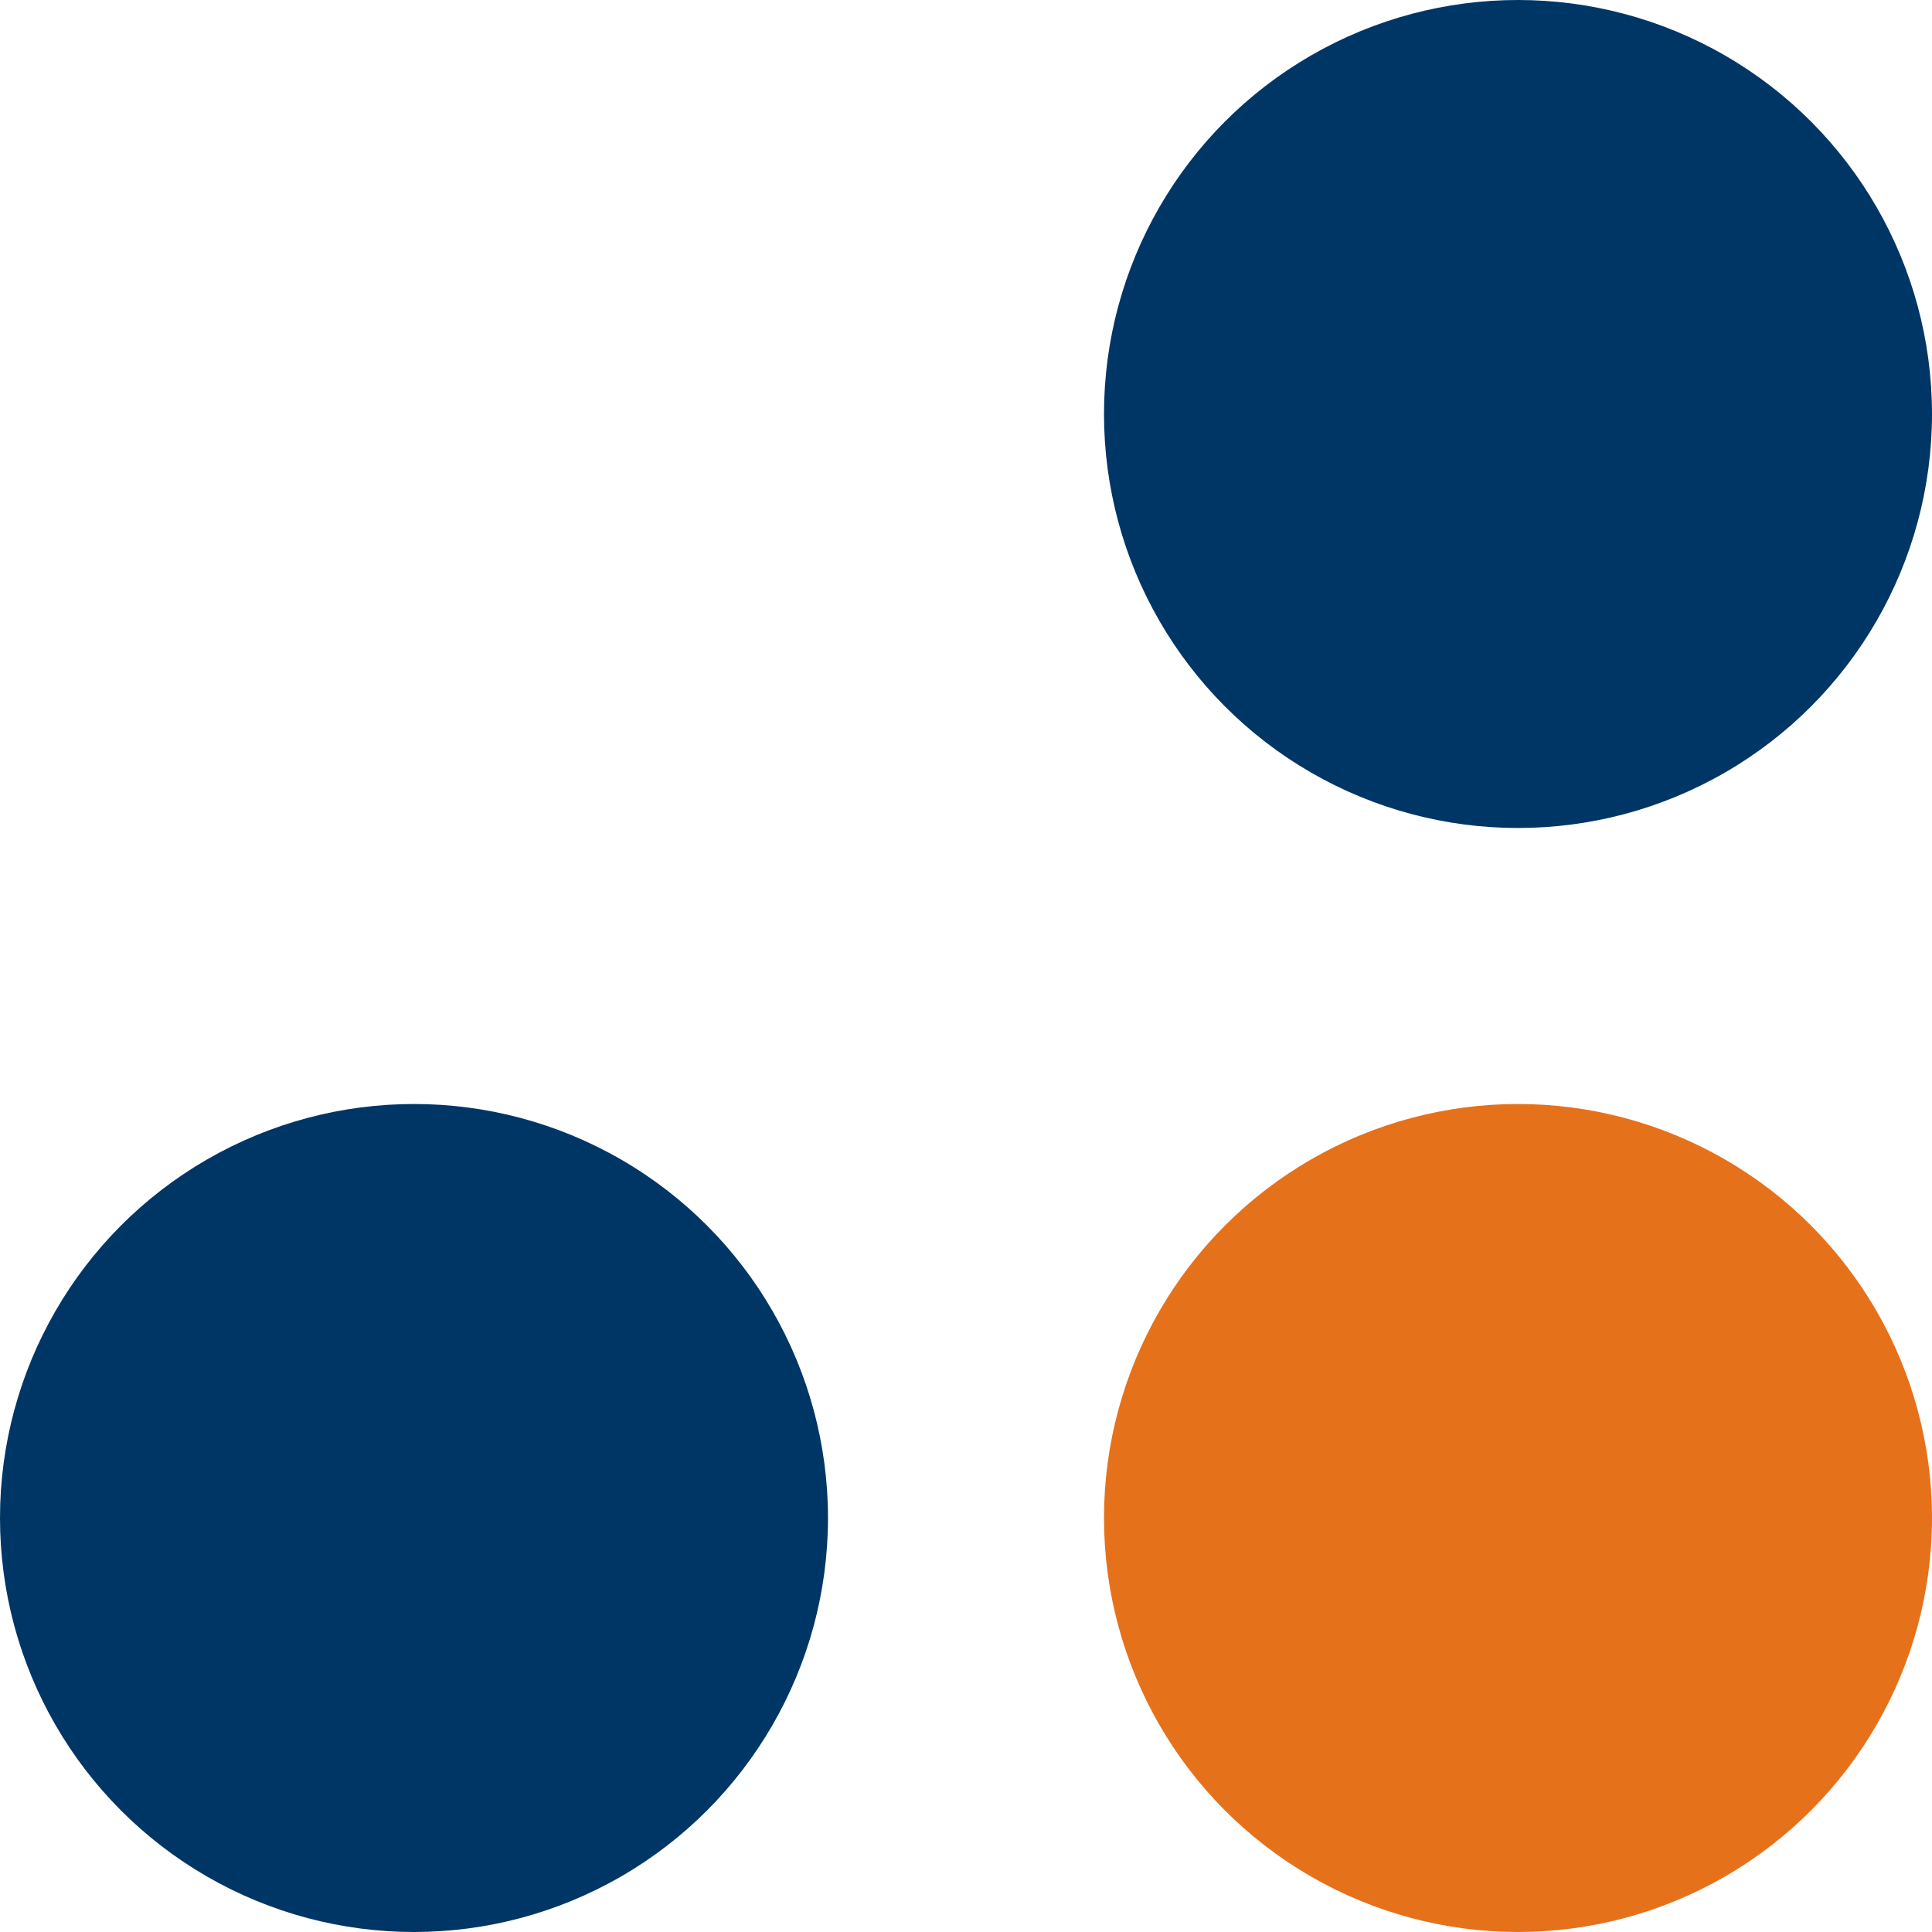
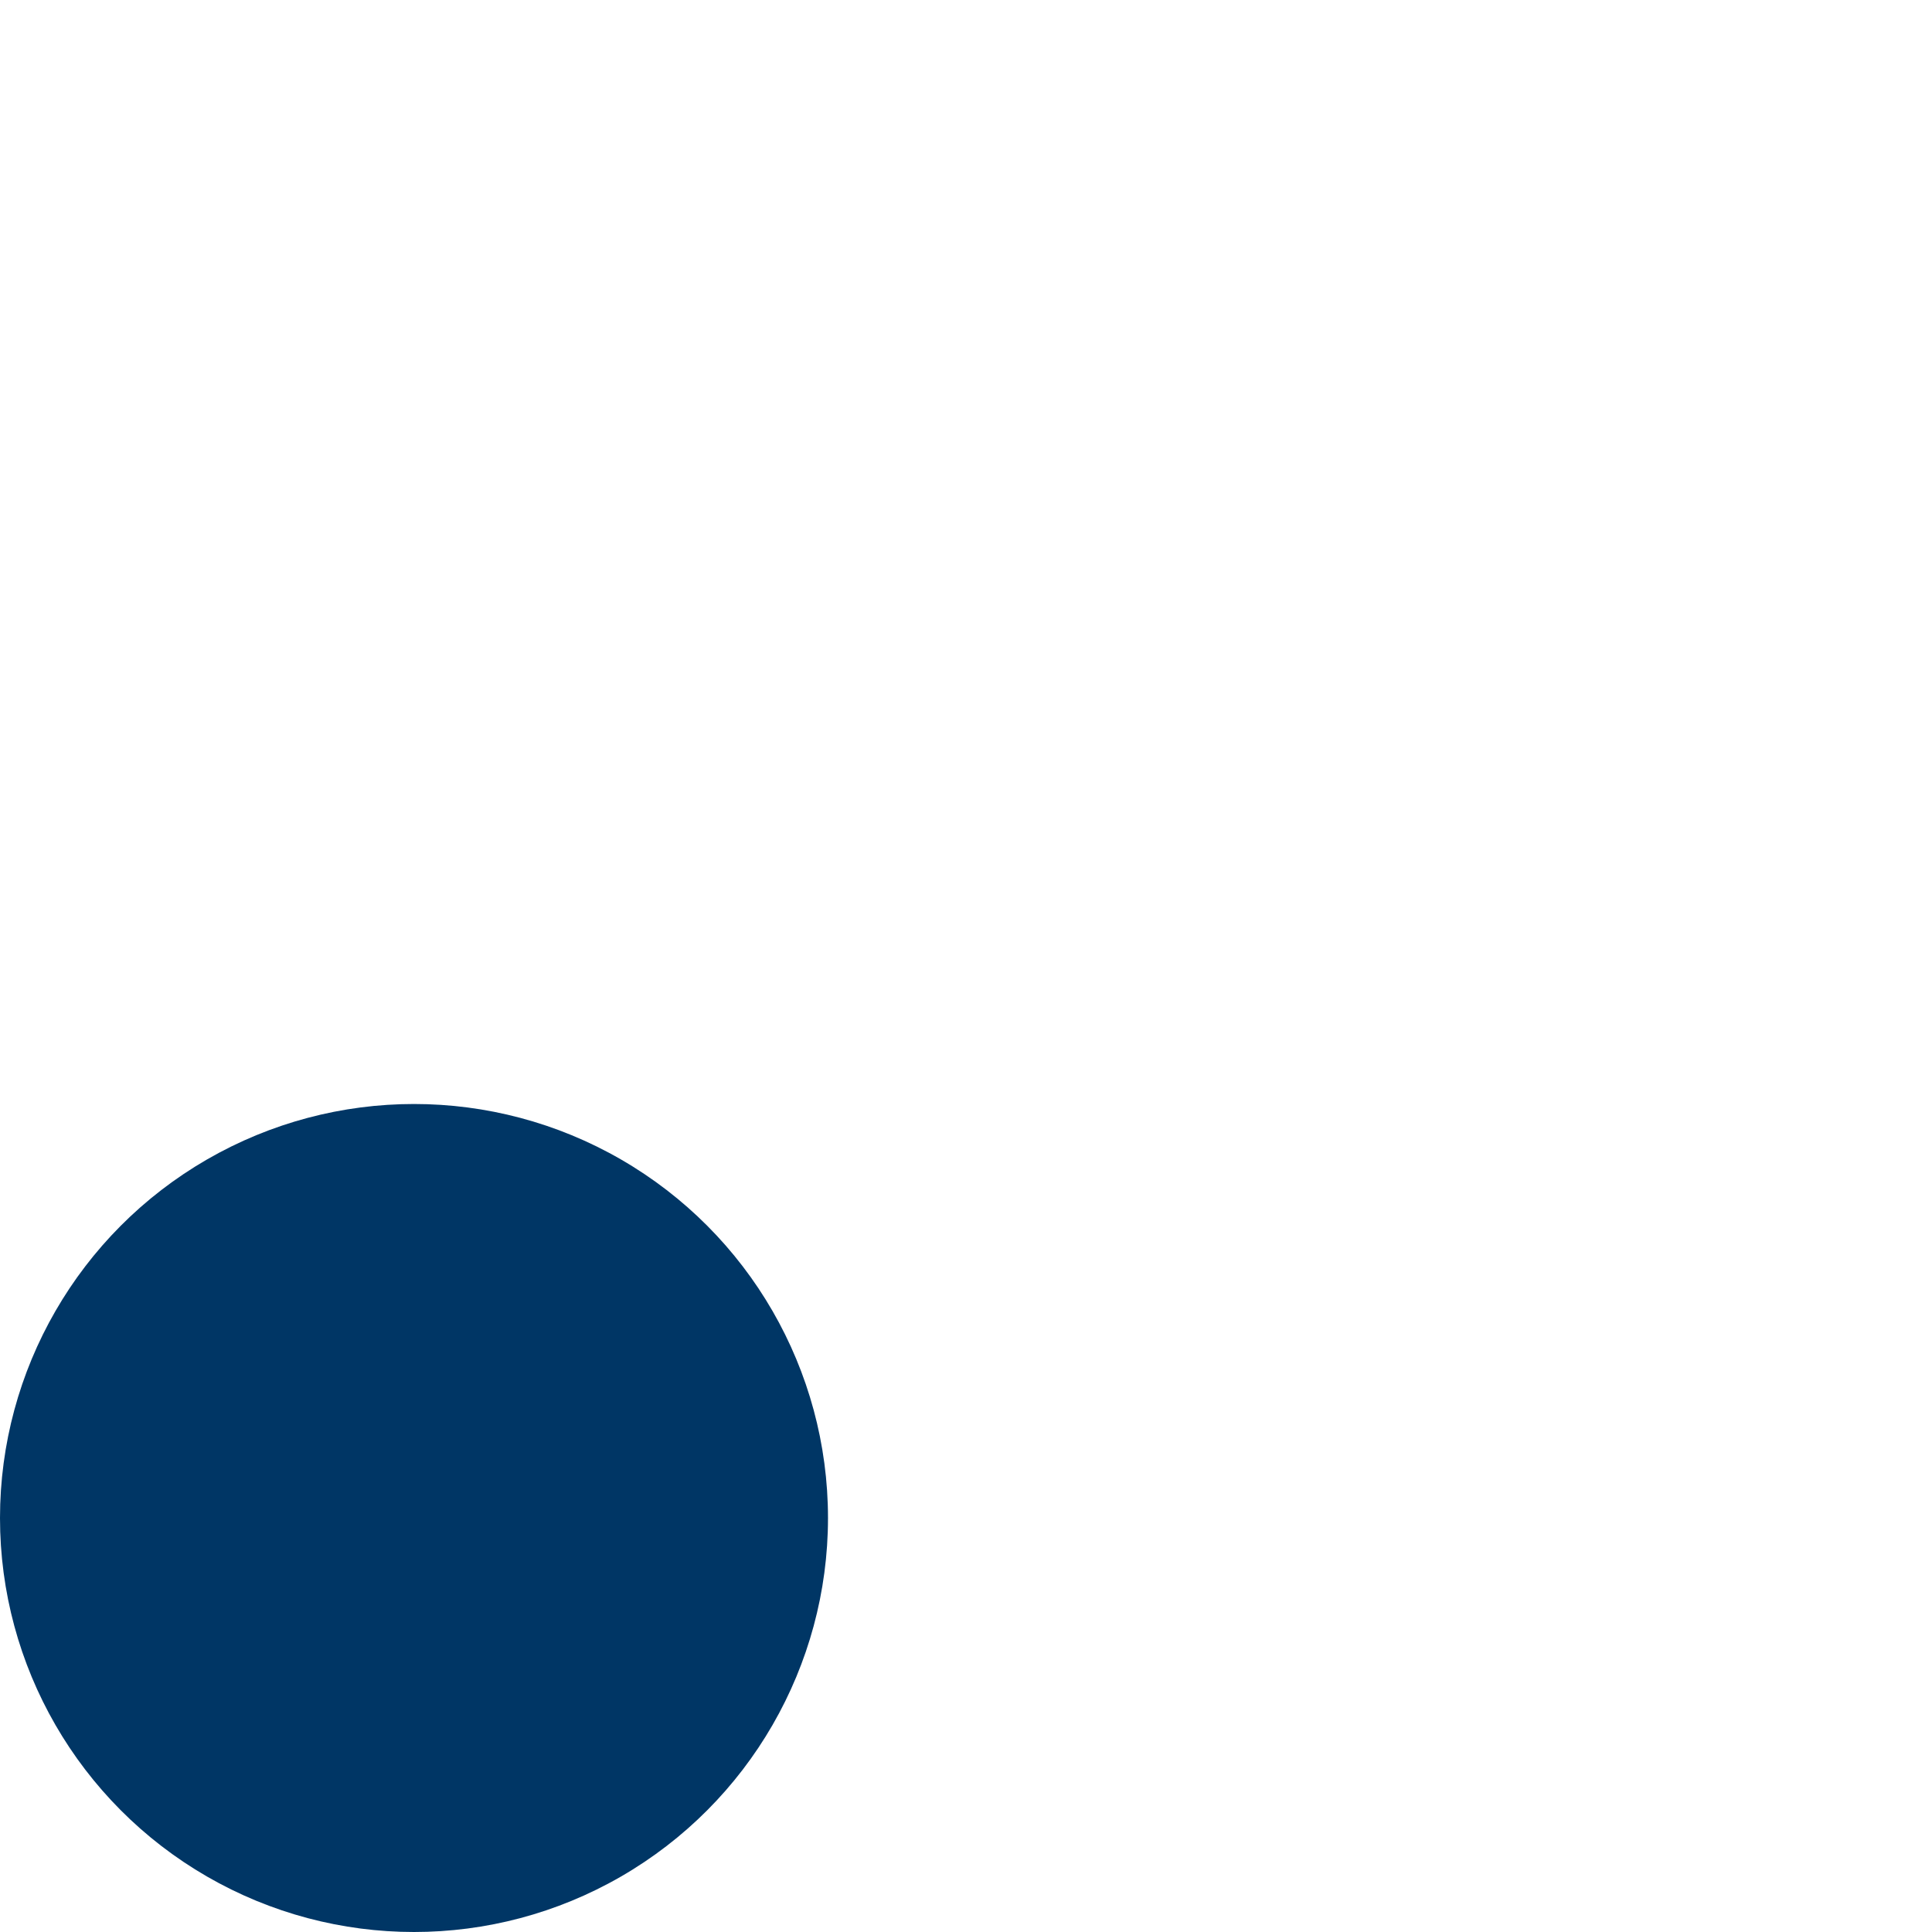
<svg xmlns="http://www.w3.org/2000/svg" width="260" height="260" fill="none" viewBox="0 0 260 260">
  <style>
      #dot1 {
        fill: #003665;
      }
      #dot2 {
        fill: #003665;
      }
    @media (prefers-color-scheme: dark) {
      #dot1 {
        fill: #fff;
      }
      #dot2 {
        fill: #fff;
      }
    }
  </style>
-   <circle id="dot1" cx="204.285" cy="55.714" r="55.714" />
  <circle id="dot2" cx="55.714" cy="204.286" r="55.714" />
-   <circle id="dot3" cx="204.285" cy="204.286" r="55.714" fill="#E6711B" />
</svg>